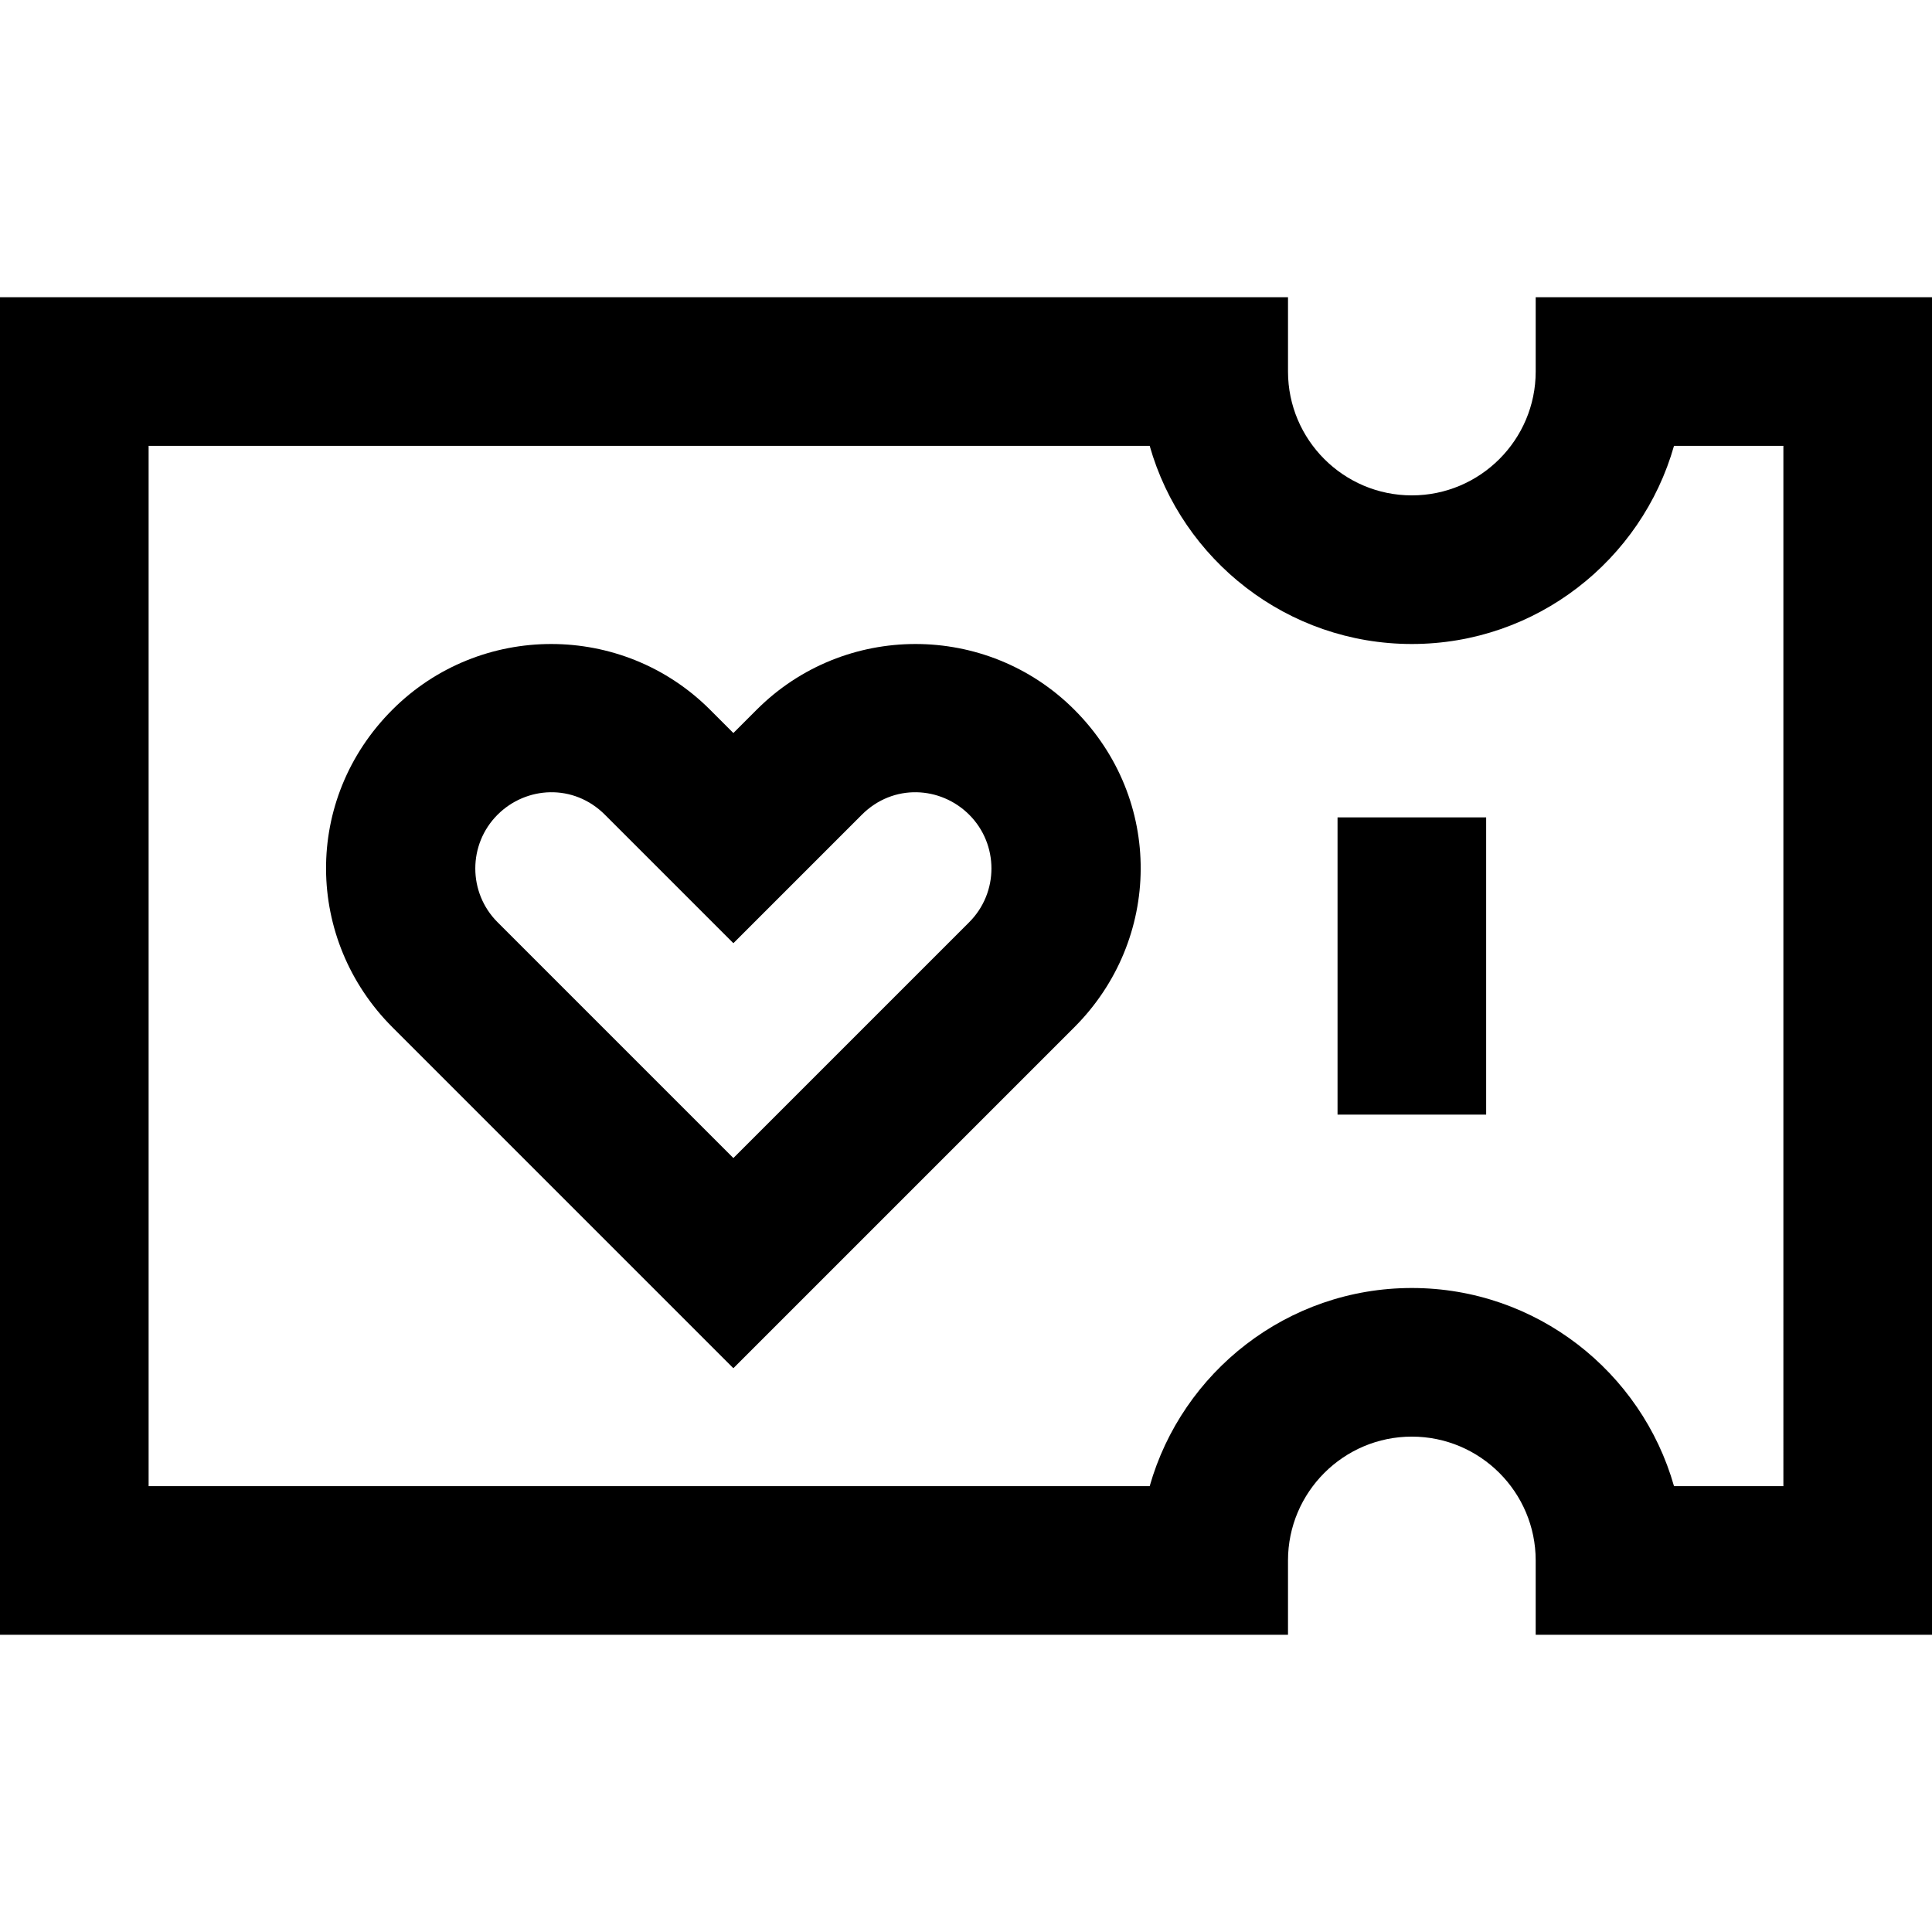
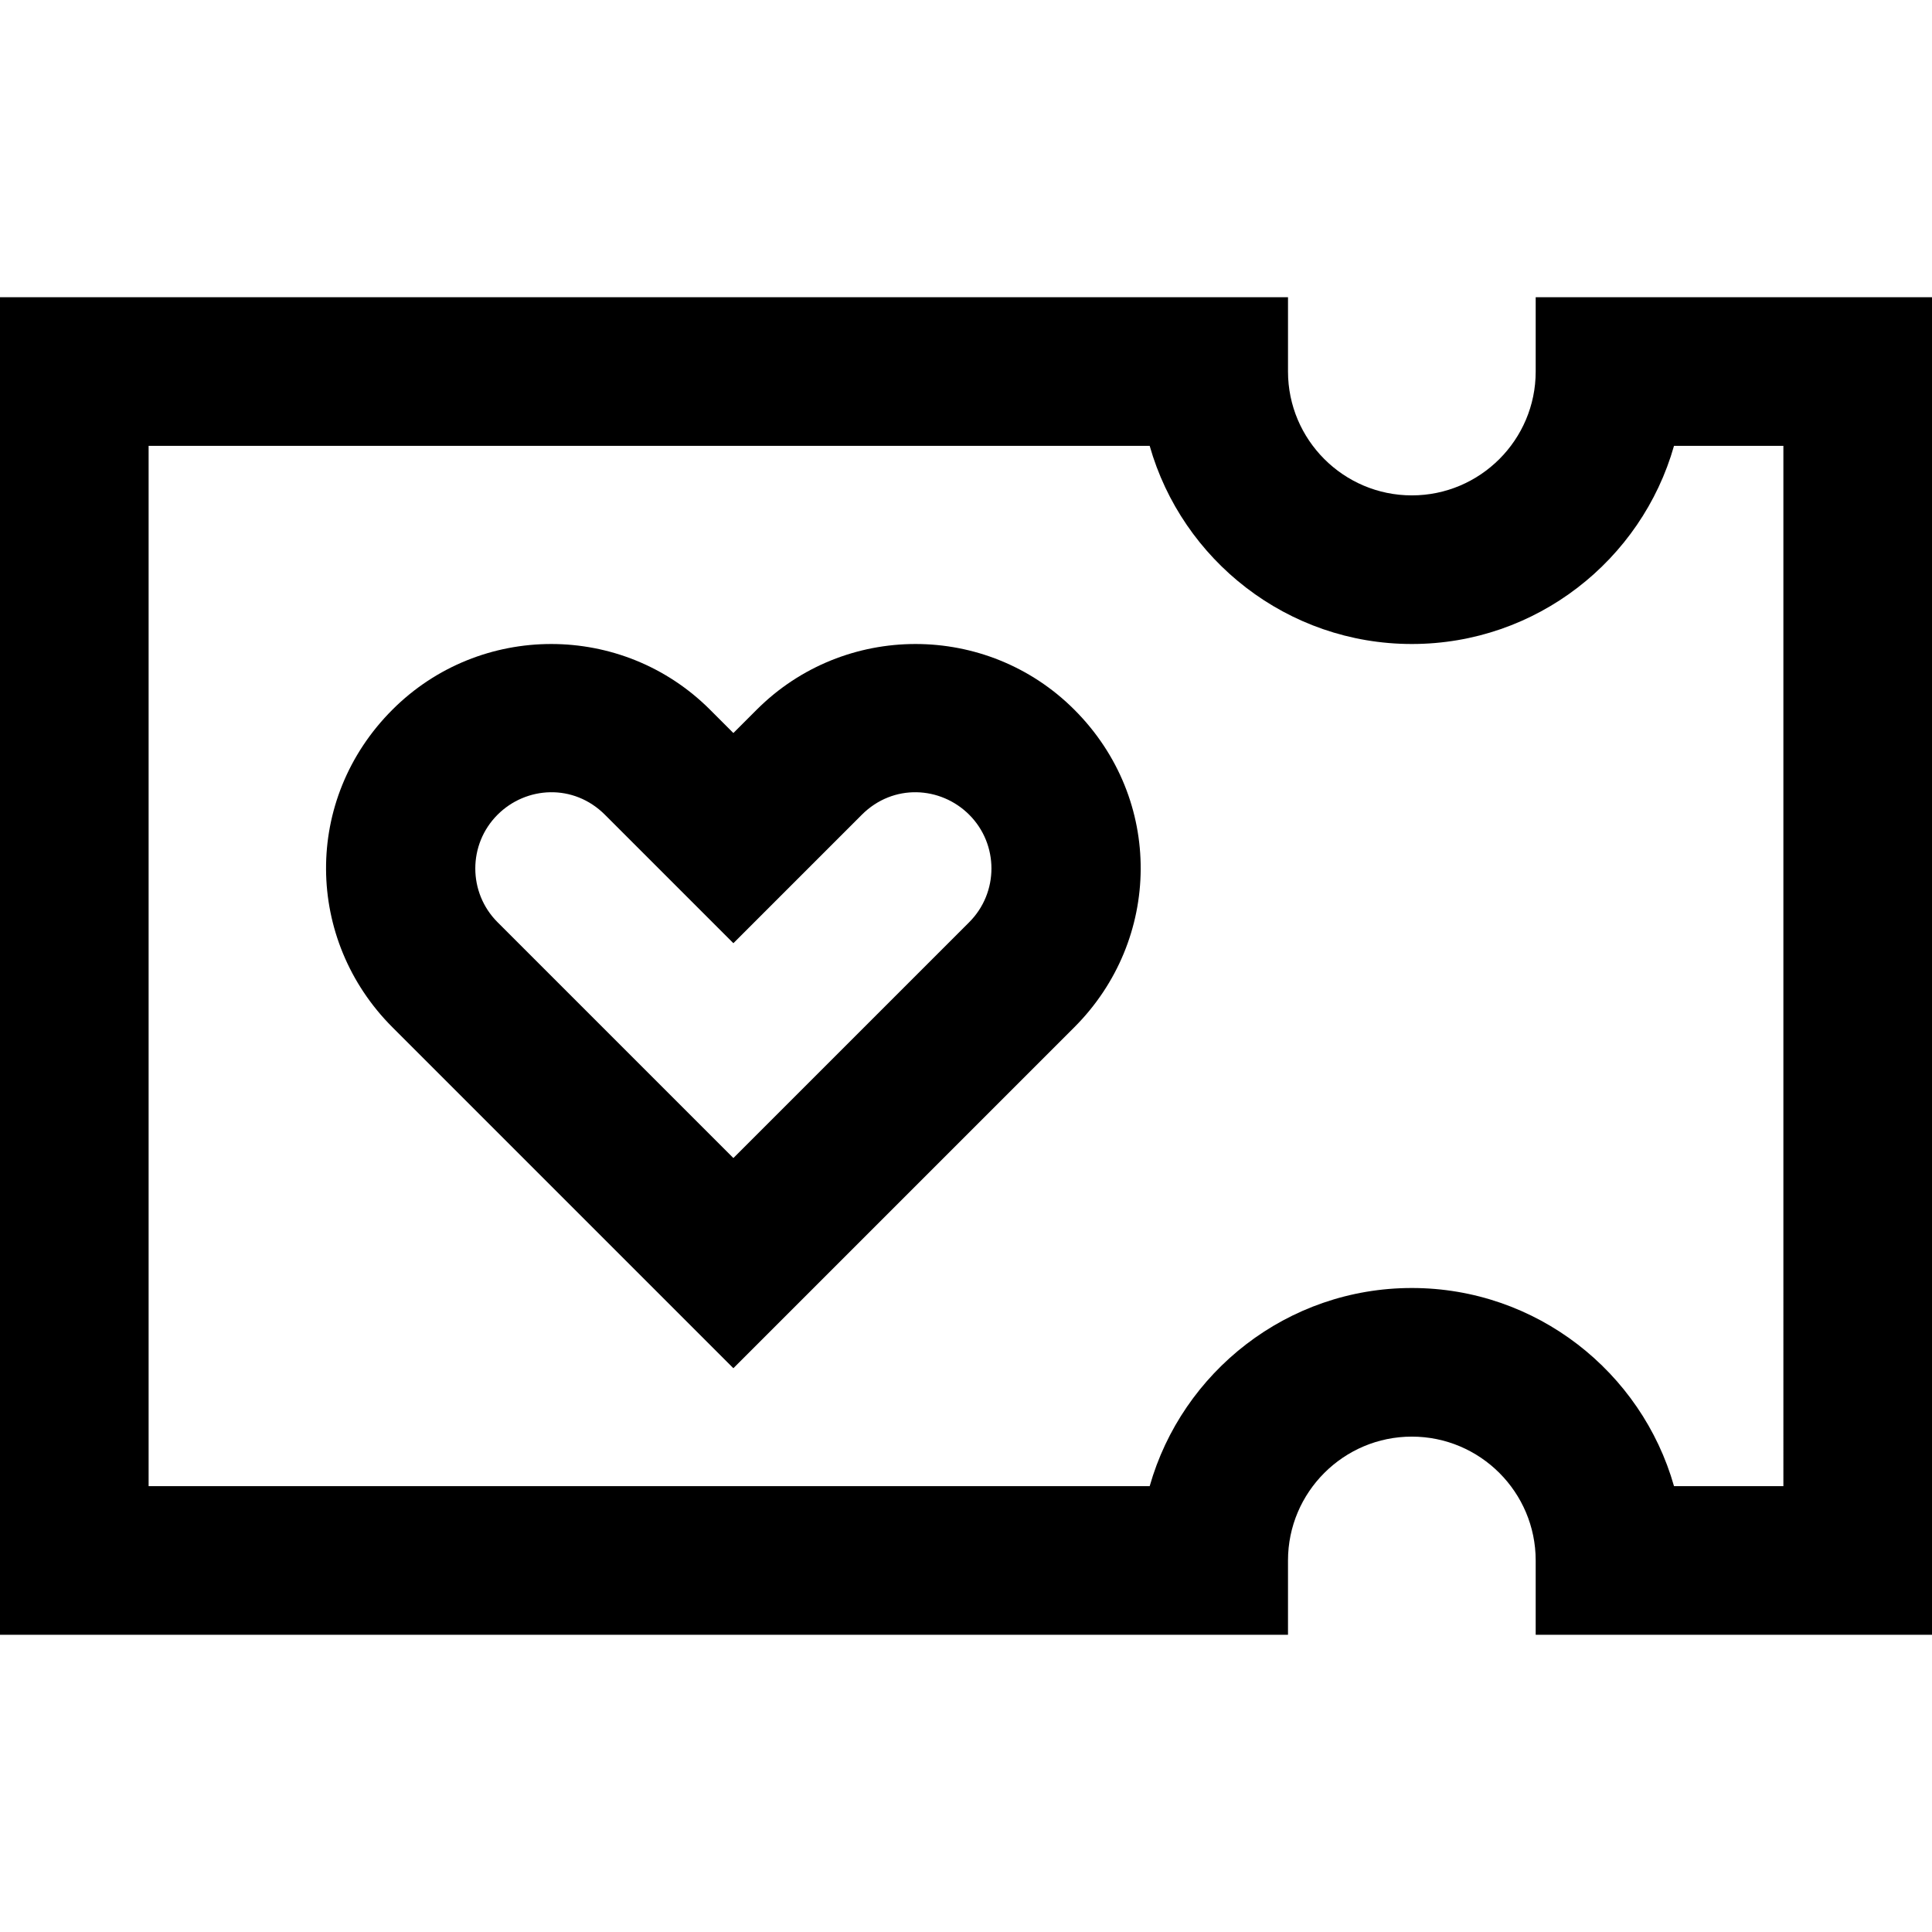
<svg xmlns="http://www.w3.org/2000/svg" fill="#000000" version="1.1" id="Layer_1" viewBox="0 0 512 512" xml:space="preserve">
  <g>
    <g>
      <path d="M406.974,78.769v19.692c0,18.097-14.723,32.821-32.82,32.821s-32.82-14.723-32.82-32.821V78.769H0v354.462h341.333    v-19.692c0-18.097,14.723-32.82,32.82-32.82s32.82,14.723,32.82,32.82v19.692H512V78.769H406.974z M472.615,393.846H443.63    c-8.592-30.274-36.485-52.513-69.476-52.513c-32.991,0-60.883,22.239-69.476,52.513H39.385V118.154h265.293    c8.592,30.275,36.485,52.513,69.476,52.513c32.991,0,60.883-22.238,69.476-52.513h28.986V393.846z" />
    </g>
  </g>
  <g>
    <g>
-       <rect x="354.462" y="216.615" width="39.385" height="78.769" />
-     </g>
+       </g>
  </g>
  <g>
    <g>
      <path d="M284.705,188.071c-23.204-23.204-60.96-23.205-84.165,0l-6.189,6.189l-6.189-6.189c-23.207-23.205-60.961-23.204-84.165,0    c-23.783,23.783-23.125,61.04,0,84.165l90.354,90.355l90.354-90.355C307.831,249.11,308.488,211.852,284.705,188.071z     M256.856,244.387l-62.505,62.505l-62.505-62.505c-7.849-7.849-7.849-20.619,0-28.469c7.575-7.575,20.139-8.329,28.469,0    l34.037,34.039l34.038-34.039c8.328-8.329,20.893-7.575,28.469,0C264.705,223.768,264.705,236.539,256.856,244.387z" />
    </g>
  </g>
</svg>